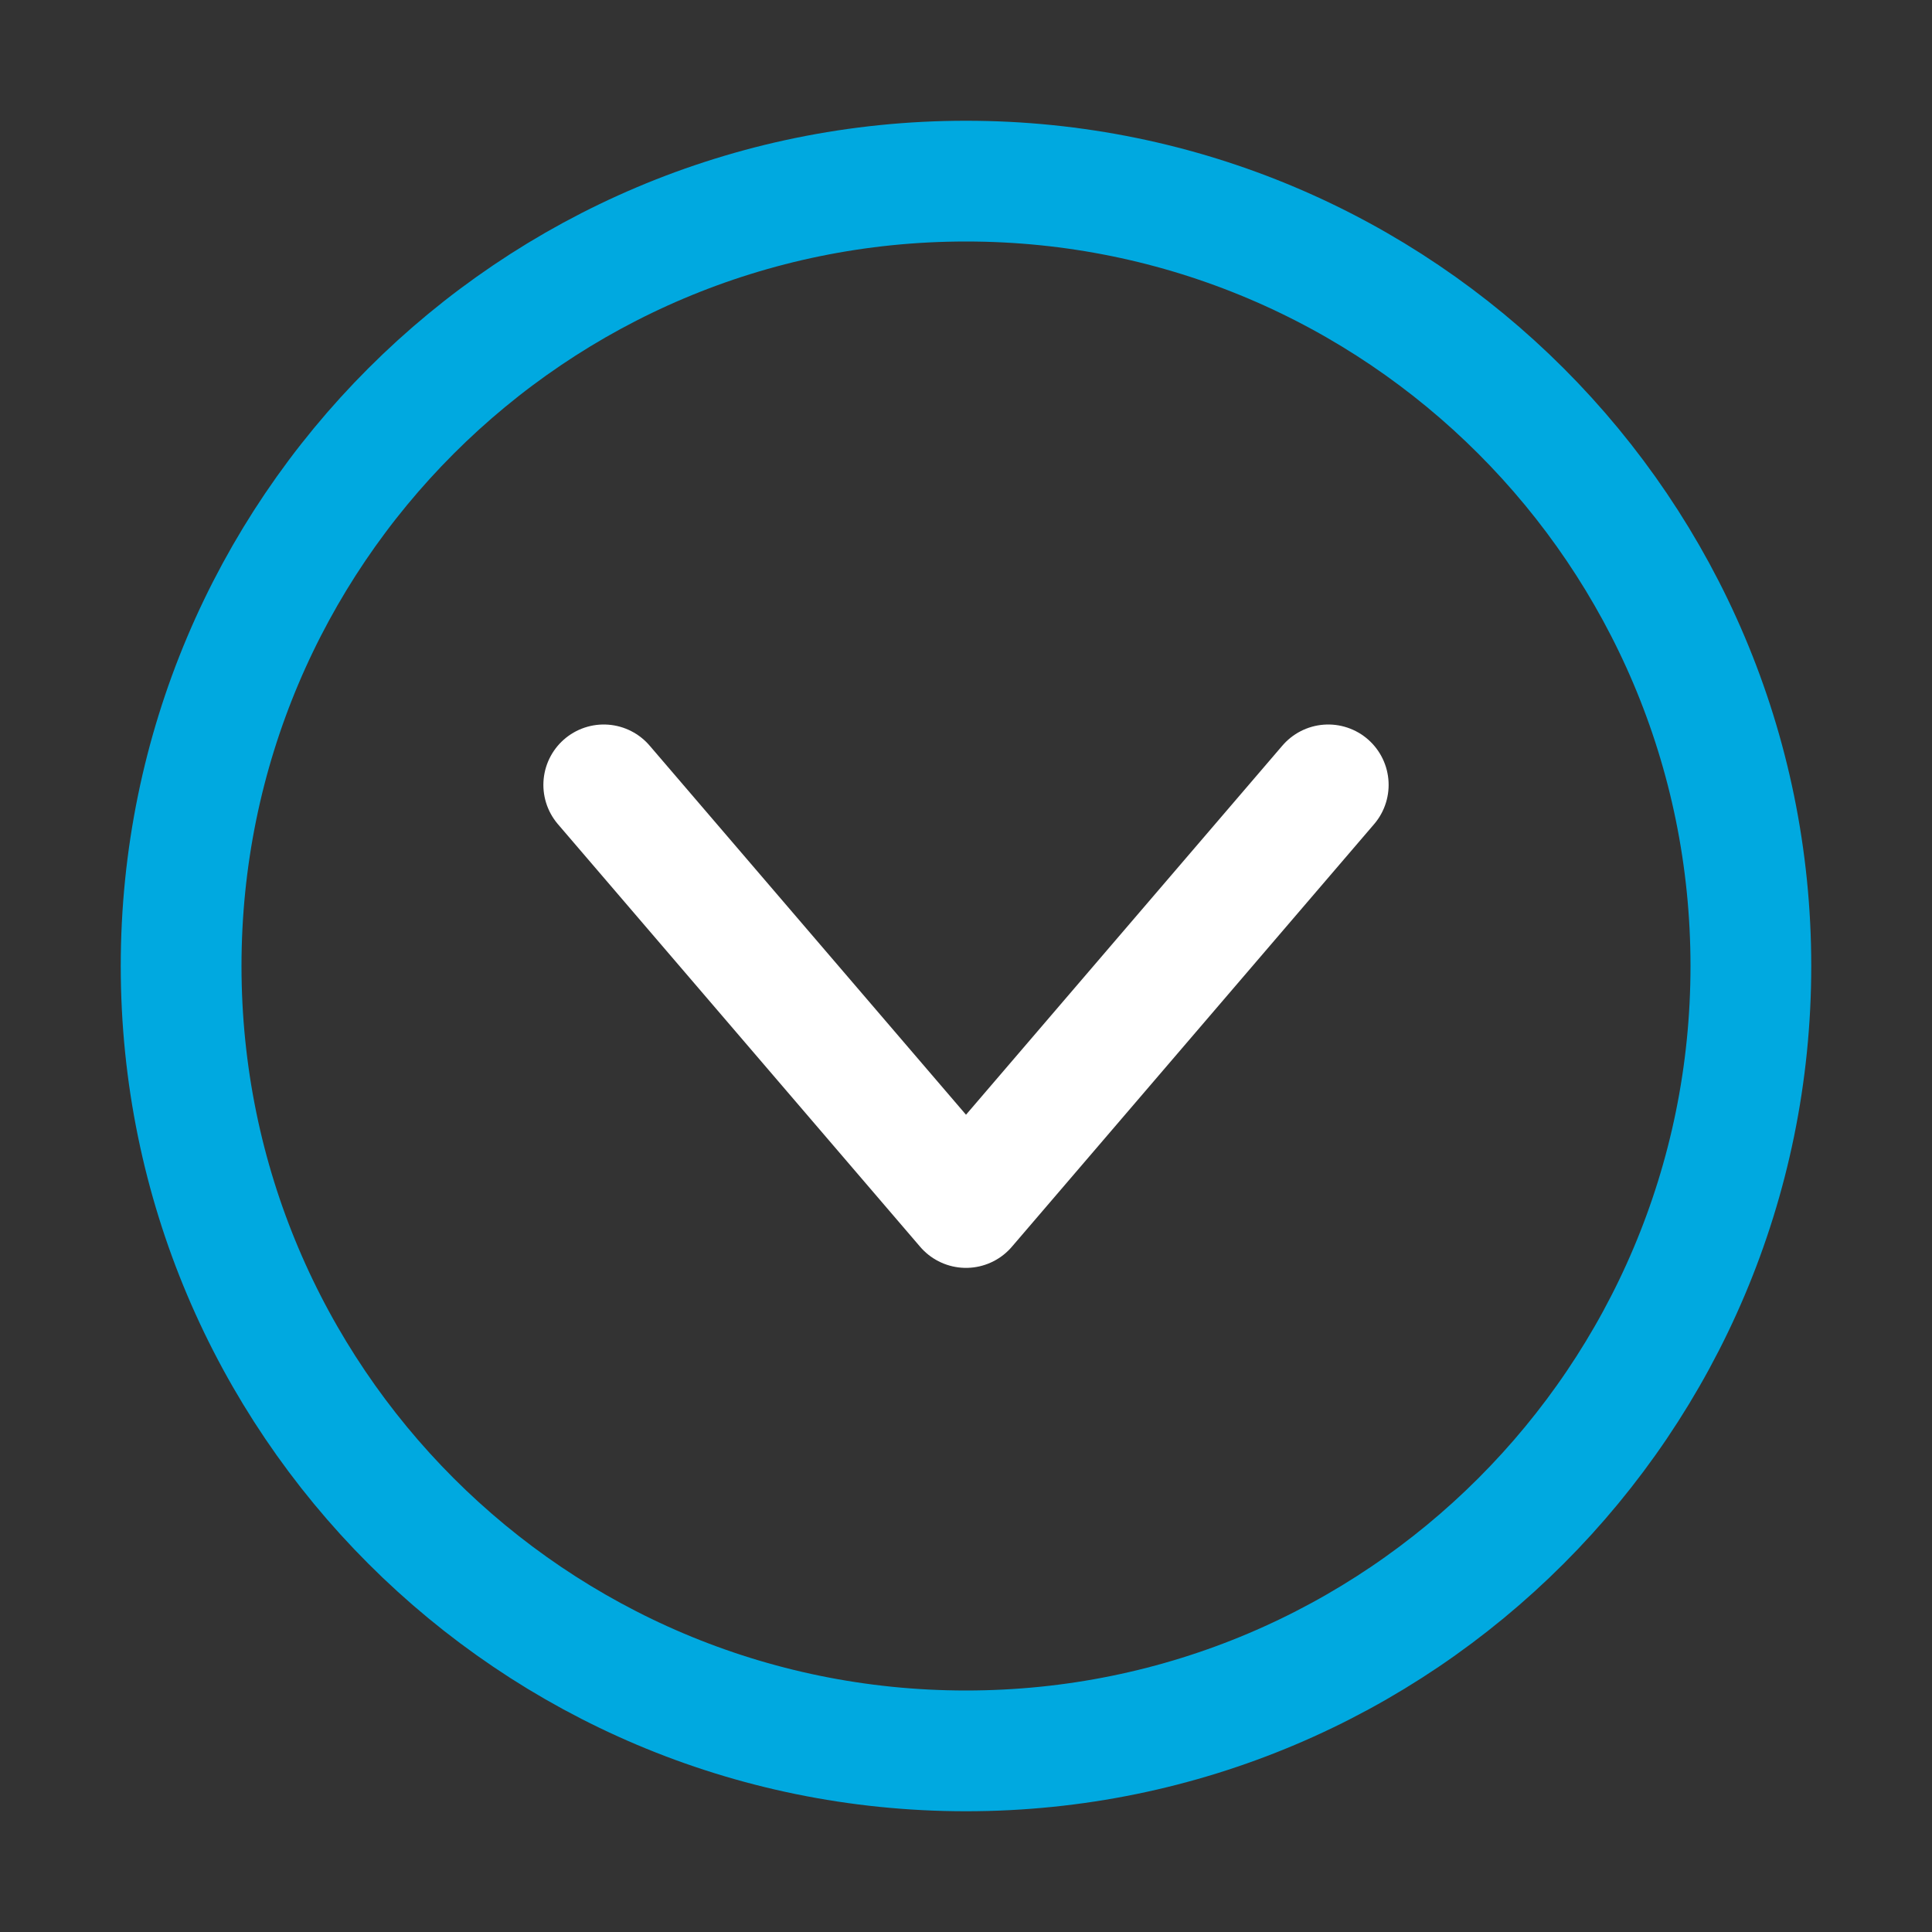
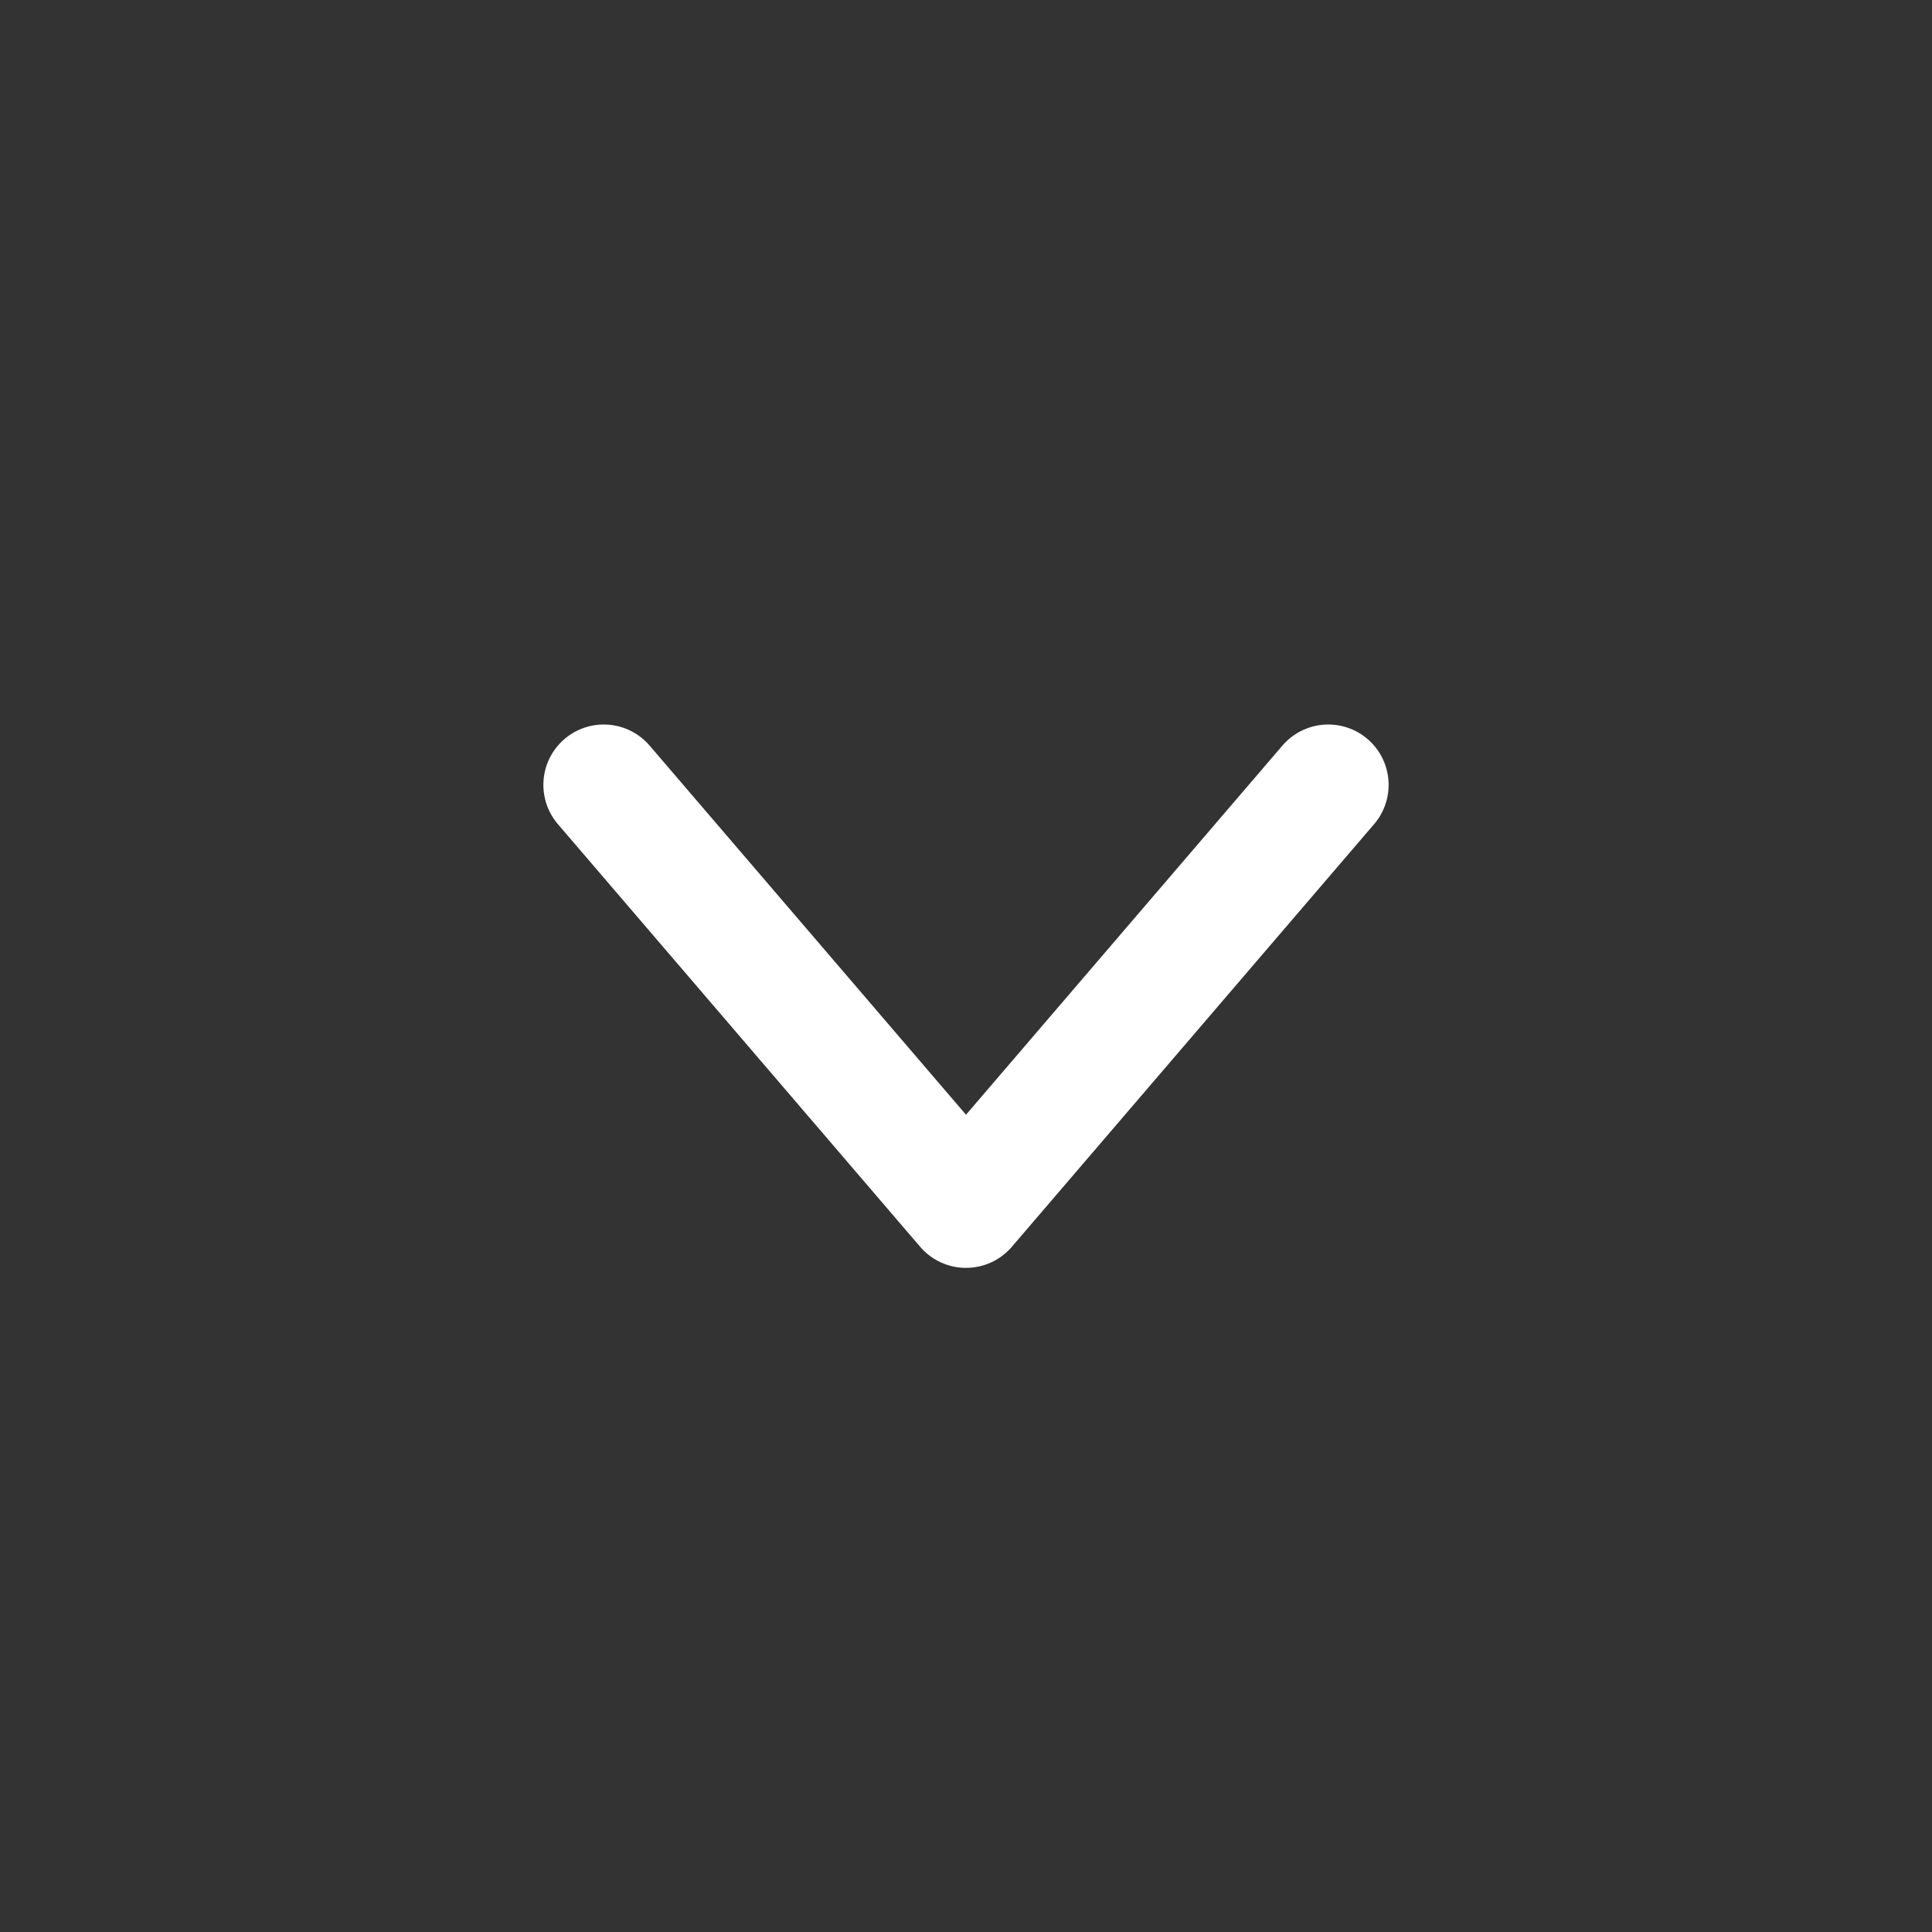
<svg xmlns="http://www.w3.org/2000/svg" width="64" height="64" viewBox="0 0 64 64" fill="none">
  <rect x="0" y="0" width="64" height="64" fill="#333333" stroke="none" />
-   <path d="M32 58C46.359 58 58 46.359 58 32C58 17.641 46.359 6 32 6C17.641 6 6 17.641 6 32C6 46.359 17.641 58 32 58Z" stroke="#00A9E0" stroke-width="4" stroke-miterlimit="10" stroke-linejoin="round" />
  <path d="M20 26L32 40L44 26" stroke="white" stroke-width="4" stroke-linecap="round" stroke-linejoin="round" />
</svg>